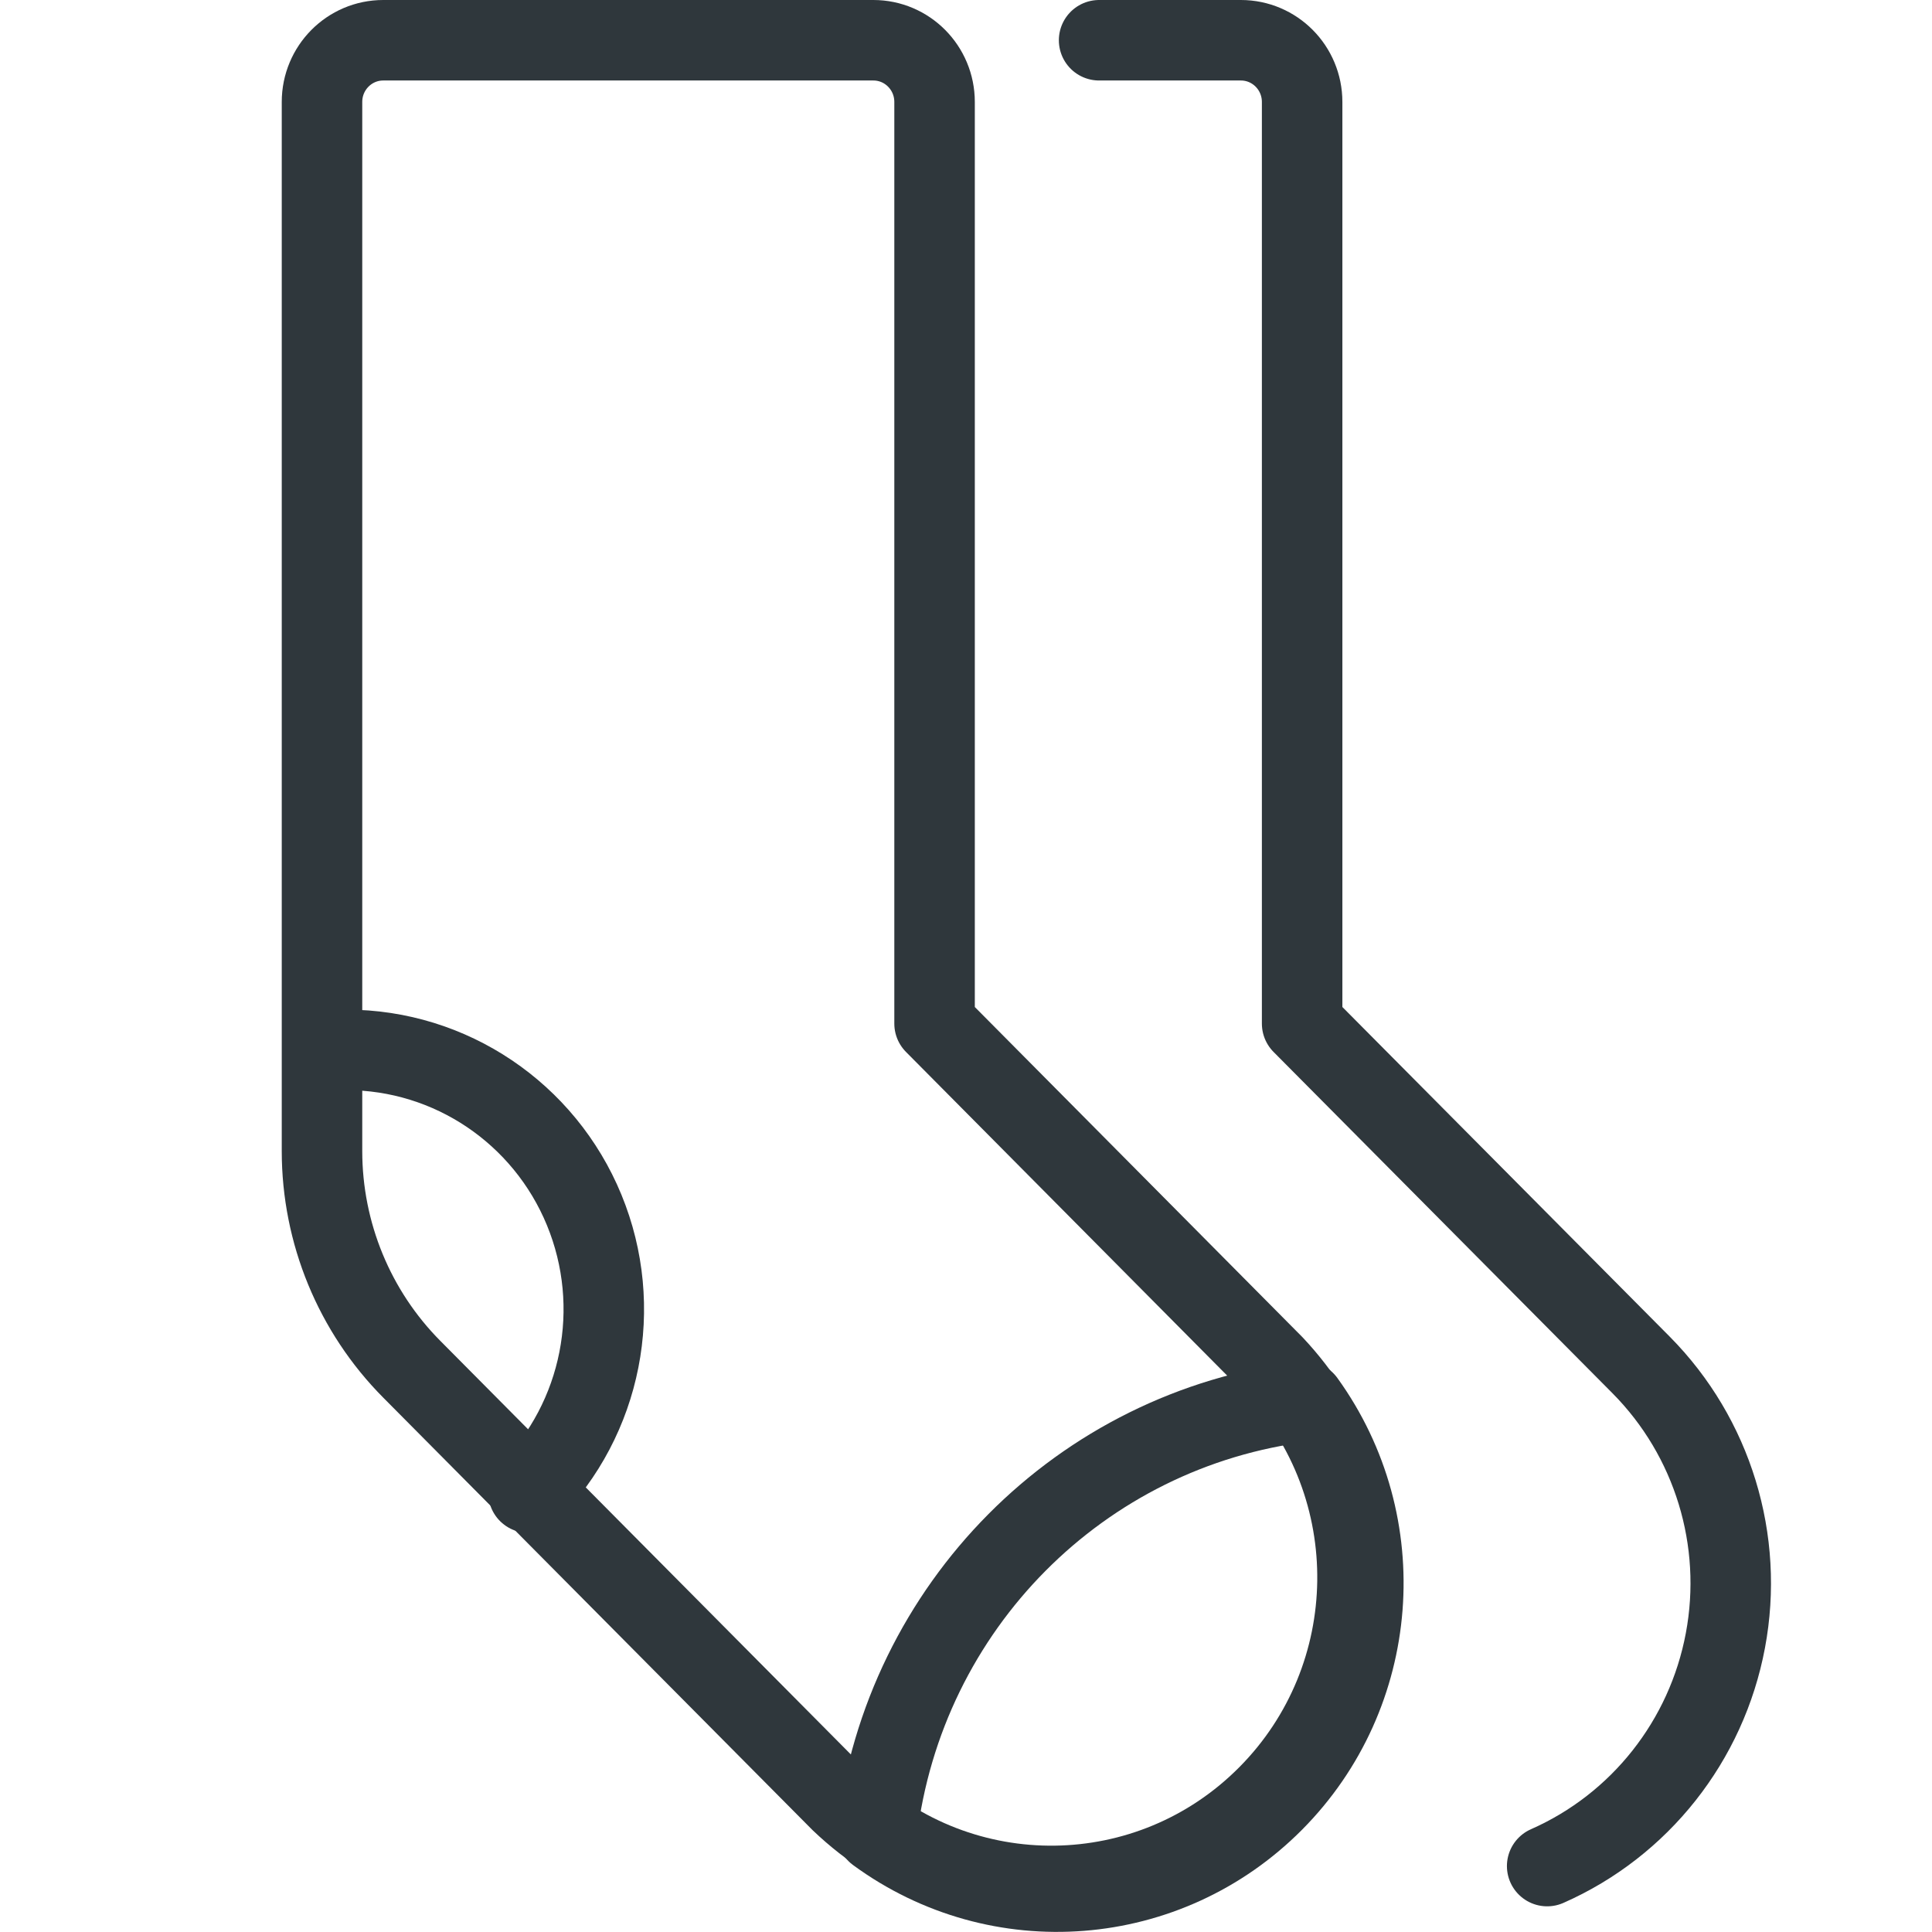
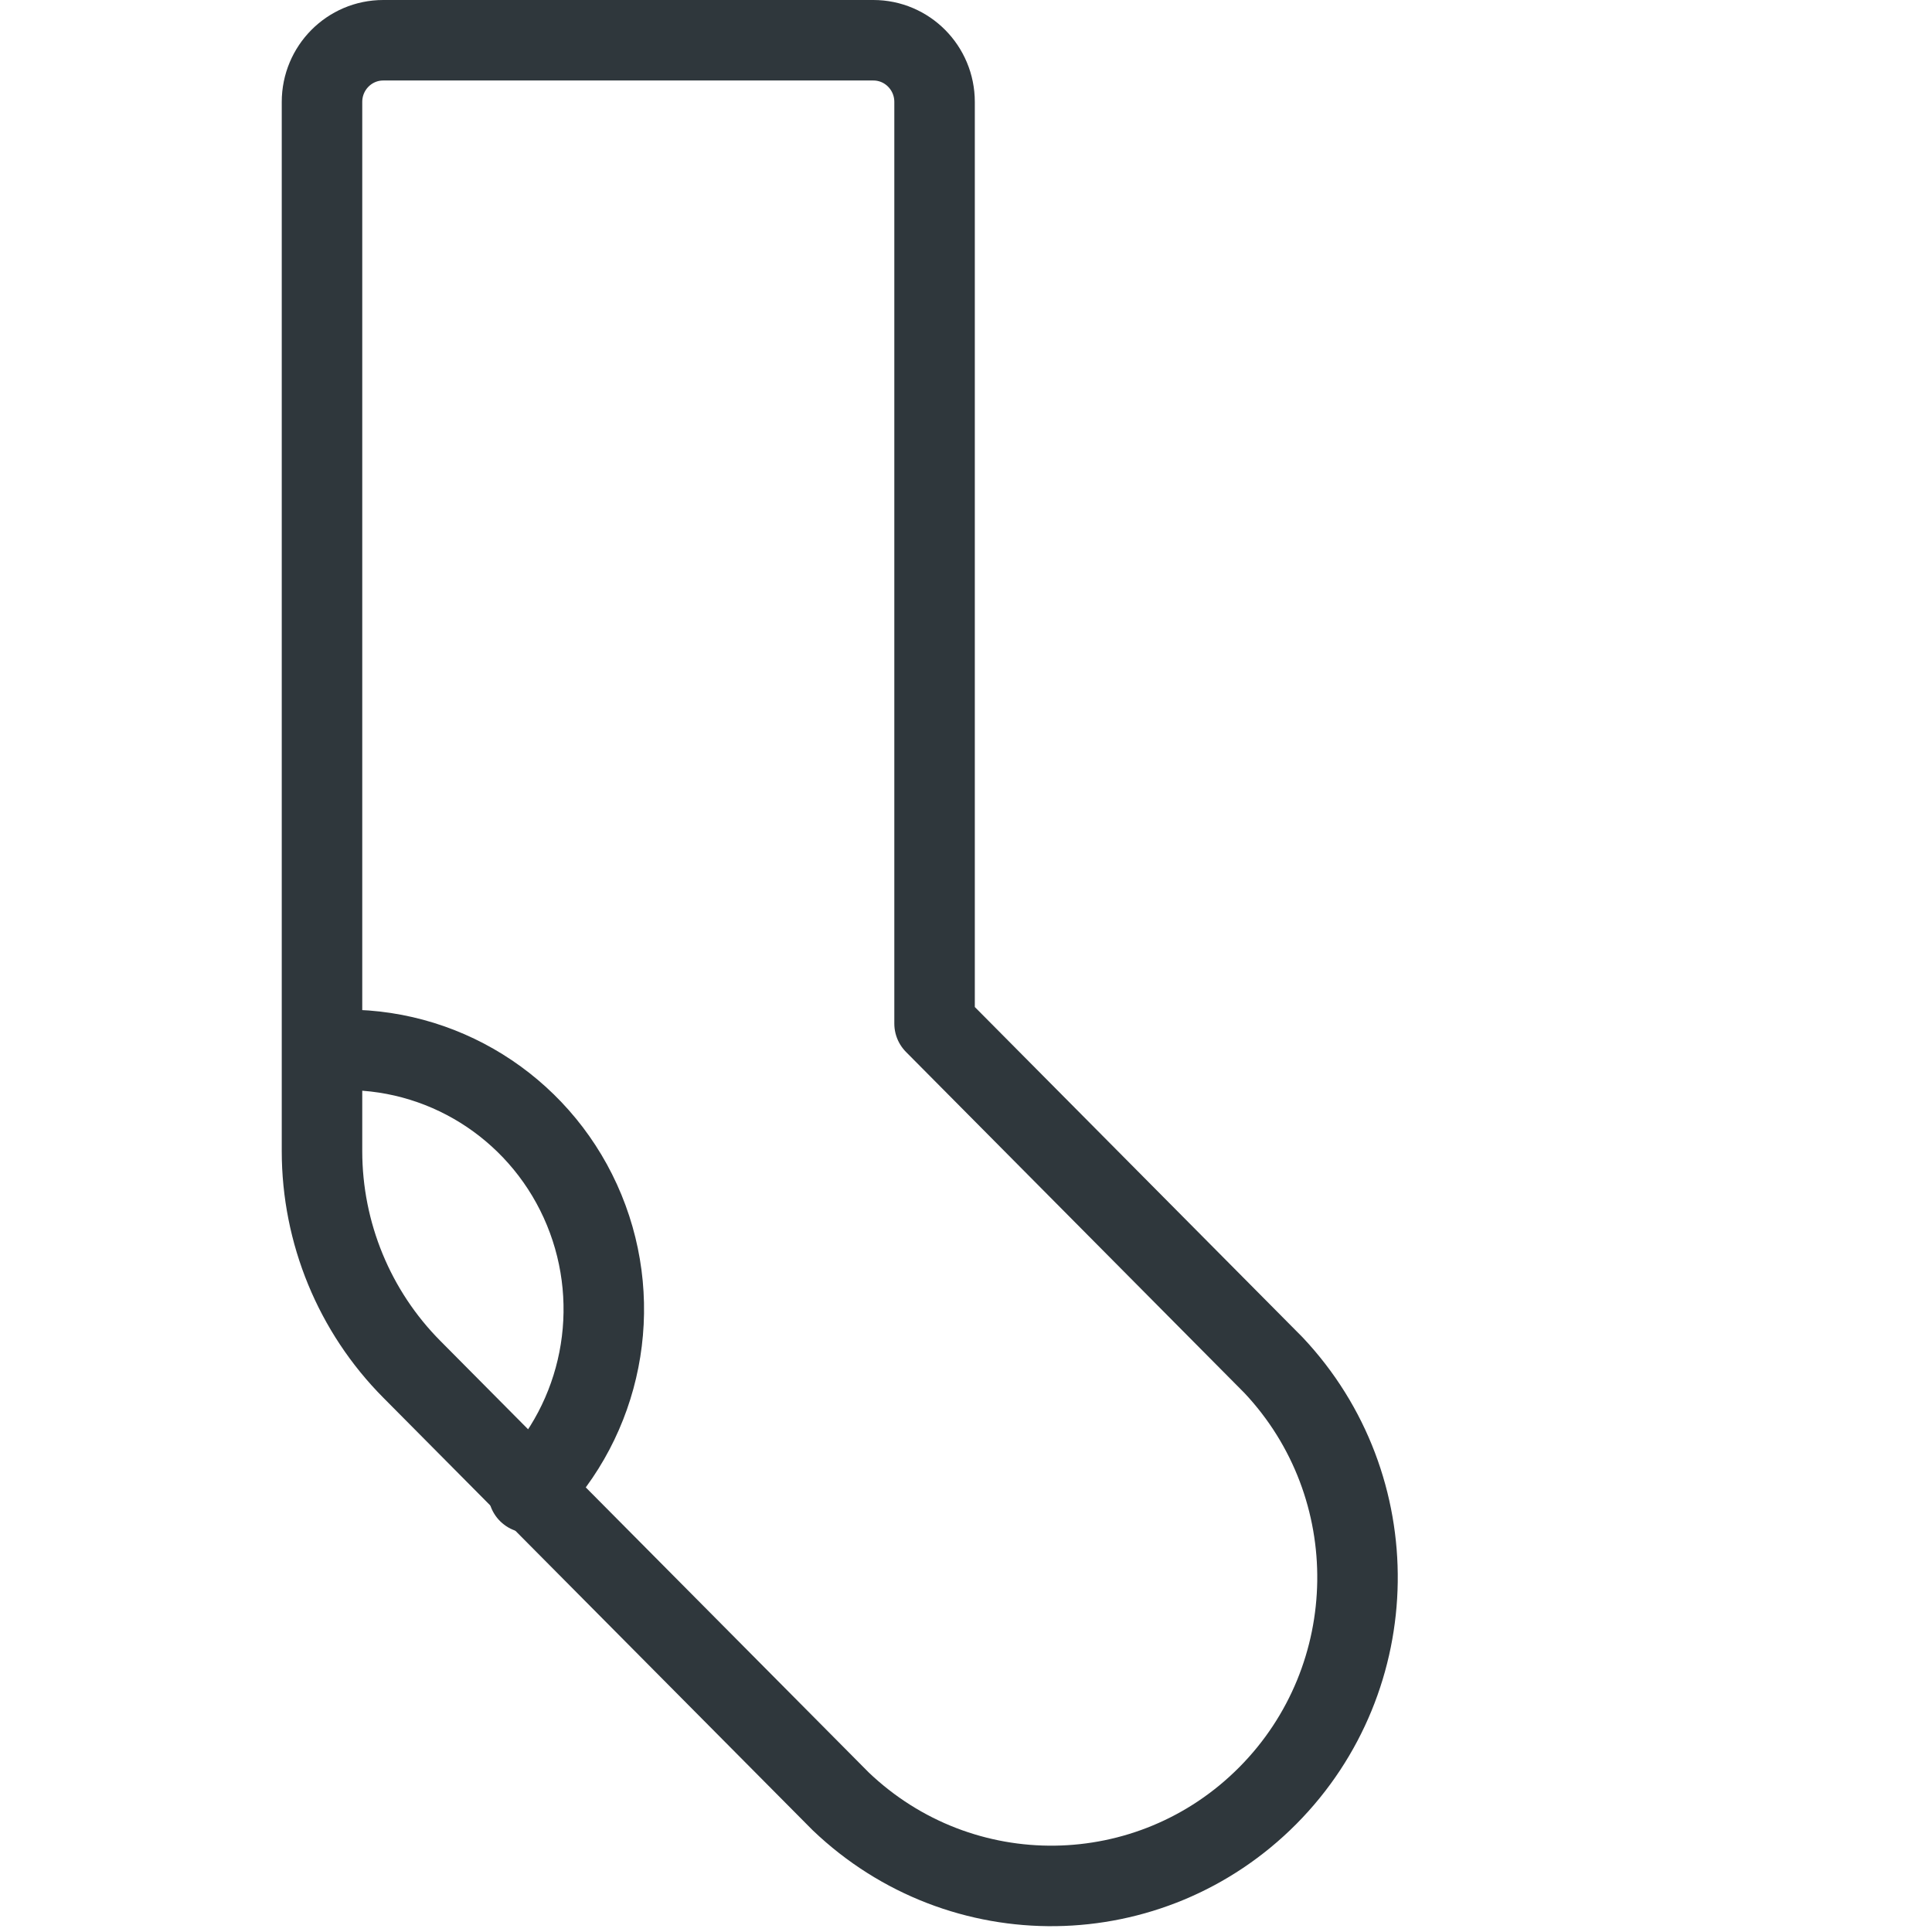
<svg xmlns="http://www.w3.org/2000/svg" width="48px" height="48px" viewBox="0 0 48 48" version="1.1">
  <title>ic-socks</title>
  <g id="ic-socks" stroke="none" stroke-width="1" fill="none" fill-rule="evenodd" stroke-linecap="round" stroke-linejoin="round">
    <g id="footwear-sock" transform="translate(8, 1)" stroke="#2F373C" stroke-width="2">
-       <path d="M30.439,45.362 C32.743,44.346 34.4,42.249 34.867,39.759 C35.335,37.269 34.551,34.707 32.775,32.914 L24.351,24.431 L24.351,1.533 C24.351,0.686 23.67,0 22.829,0 L19.307,0" id="Path" />
      <path d="M5.13,36.084 C6.958,34.241 7.504,31.47 6.514,29.062 C5.524,26.655 3.192,25.085 0.606,25.084" id="Path" />
-       <path d="M24.416,33.821 C26.619,36.873 26.291,41.085 23.642,43.752 C20.994,46.42 16.813,46.75 13.785,44.53 C14.457,38.919 18.847,34.497 24.416,33.821 Z" id="Path" />
      <path d="M1.522,0 C0.681,0 0,0.686 0,1.533 L0,27.6 C0.001,29.633 0.804,31.583 2.232,33.02 L12.886,43.753 C15.878,46.611 20.584,46.547 23.499,43.611 C26.414,40.674 26.477,35.932 23.641,32.918 L15.219,24.431 L15.219,1.533 C15.219,0.686 14.538,0 13.698,0 L1.522,0 Z" id="Path" />
    </g>
  </g>
</svg>